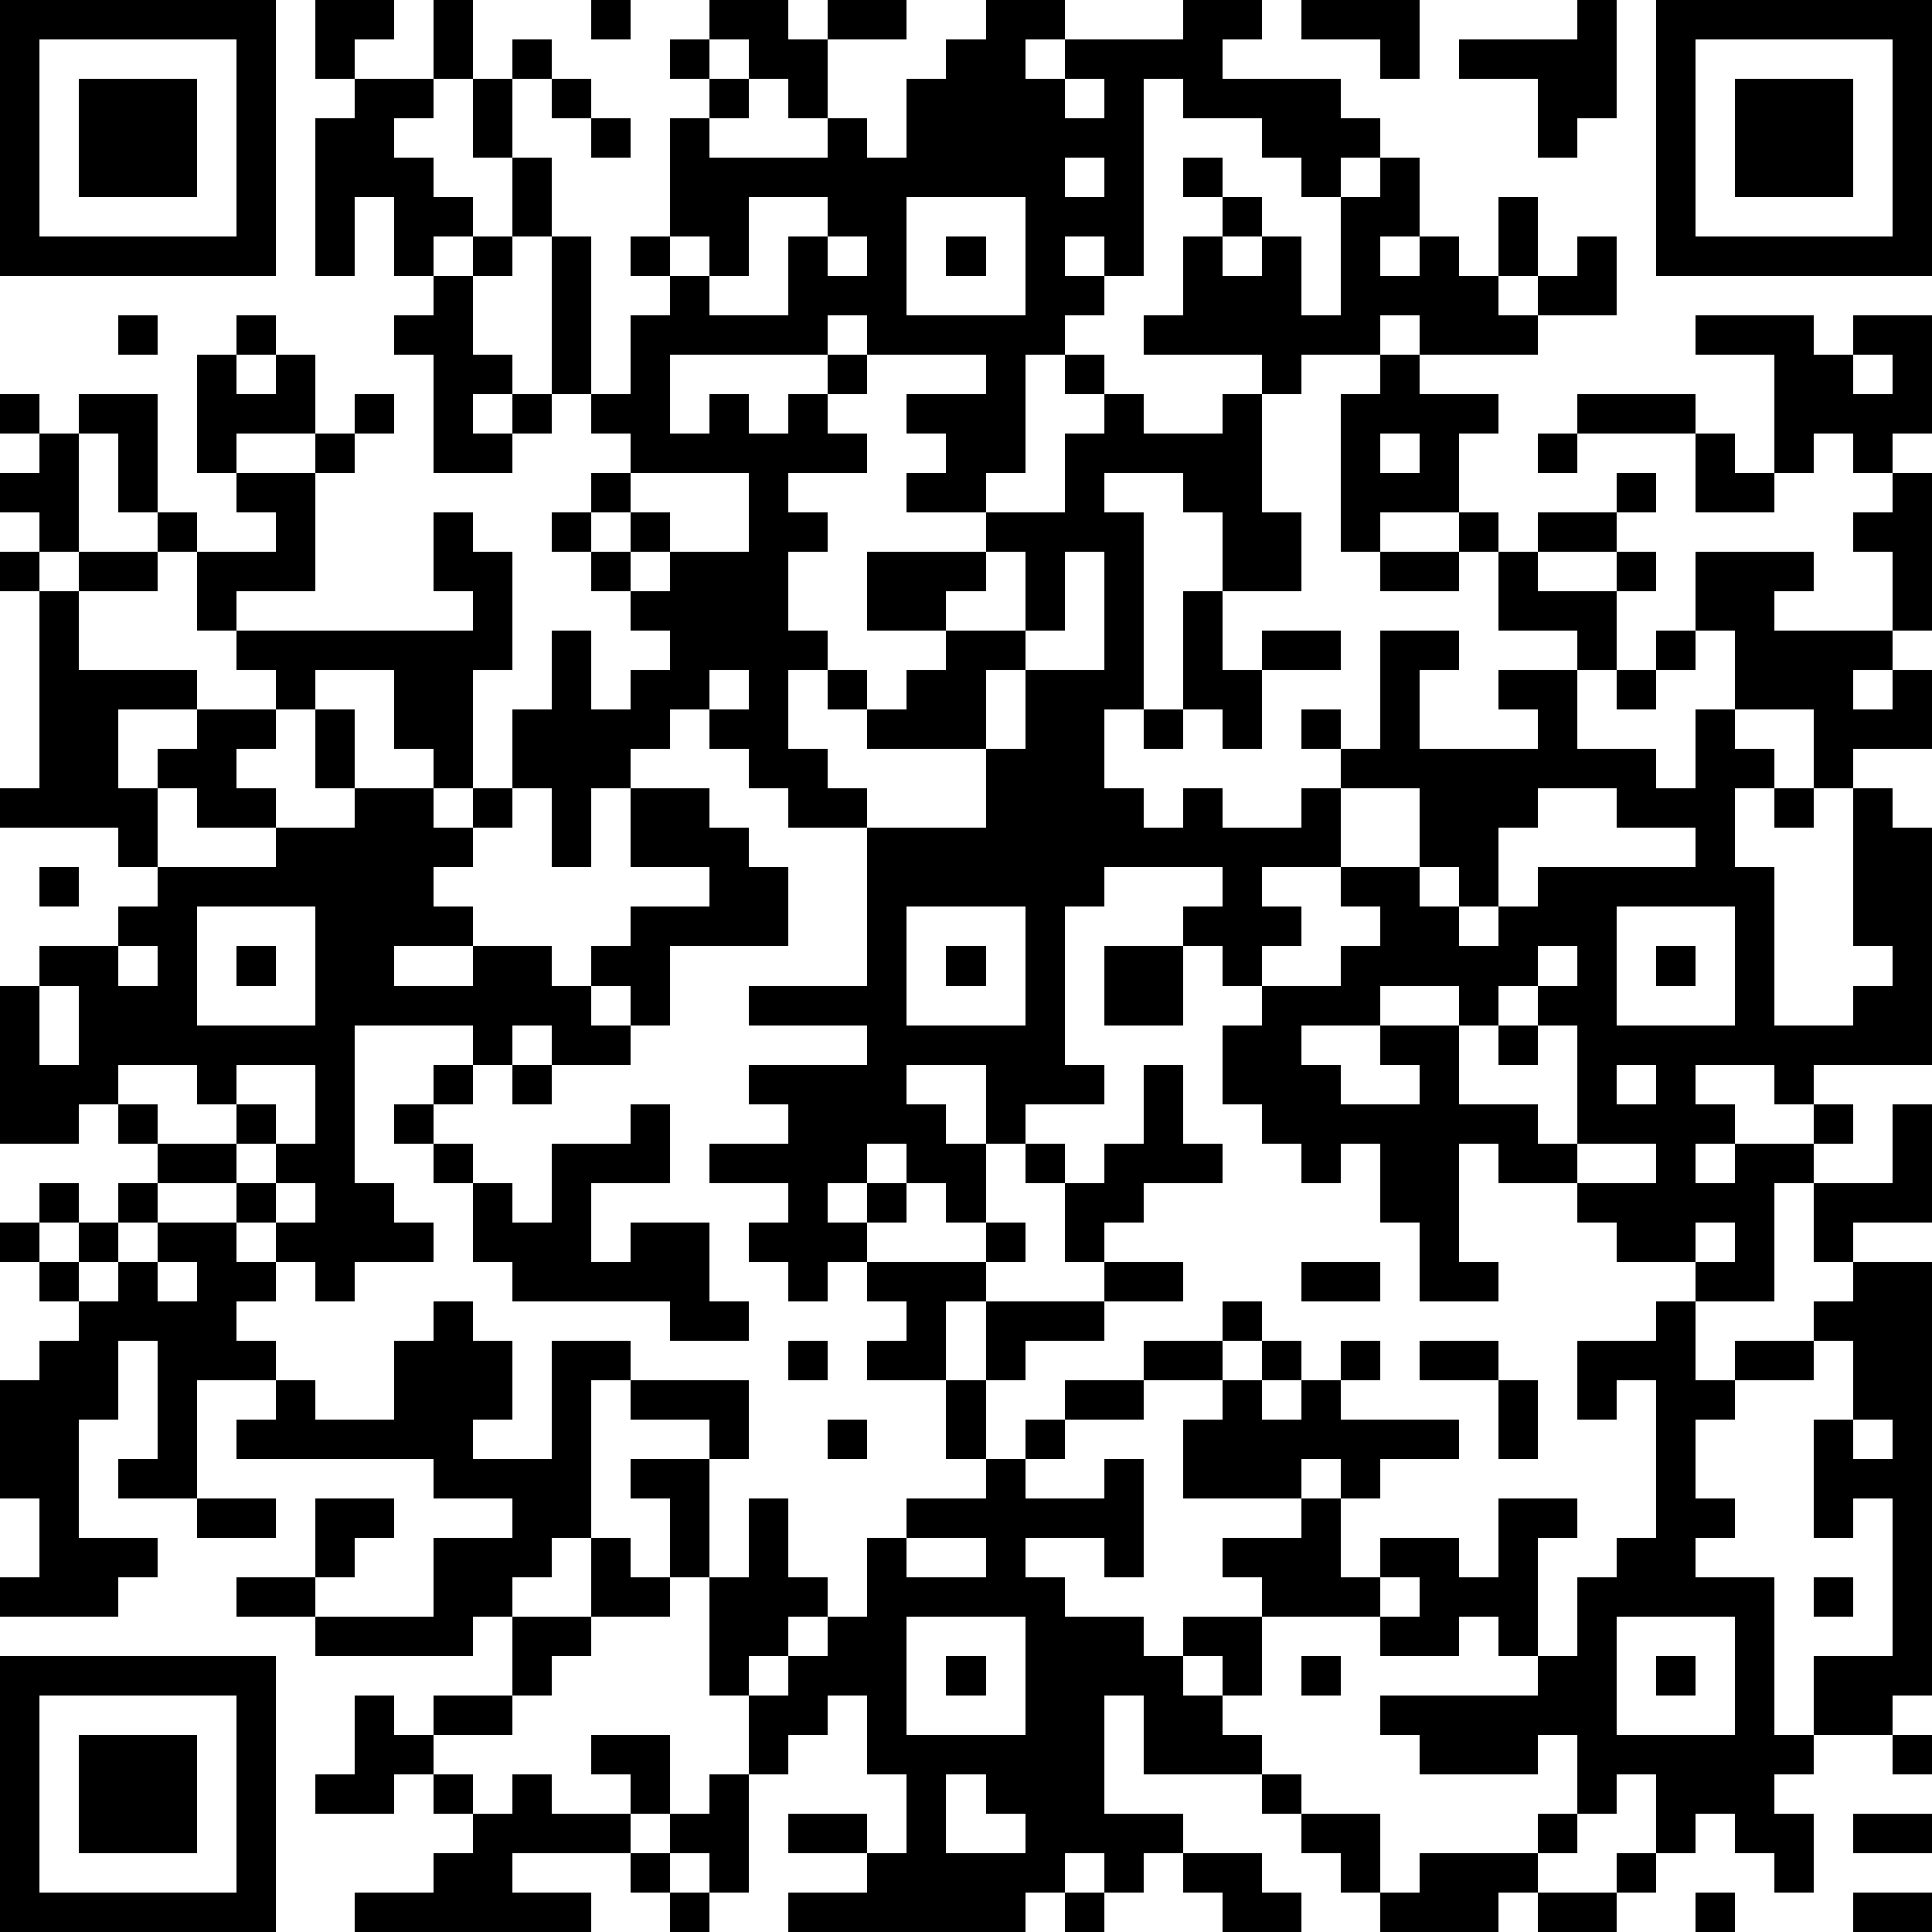
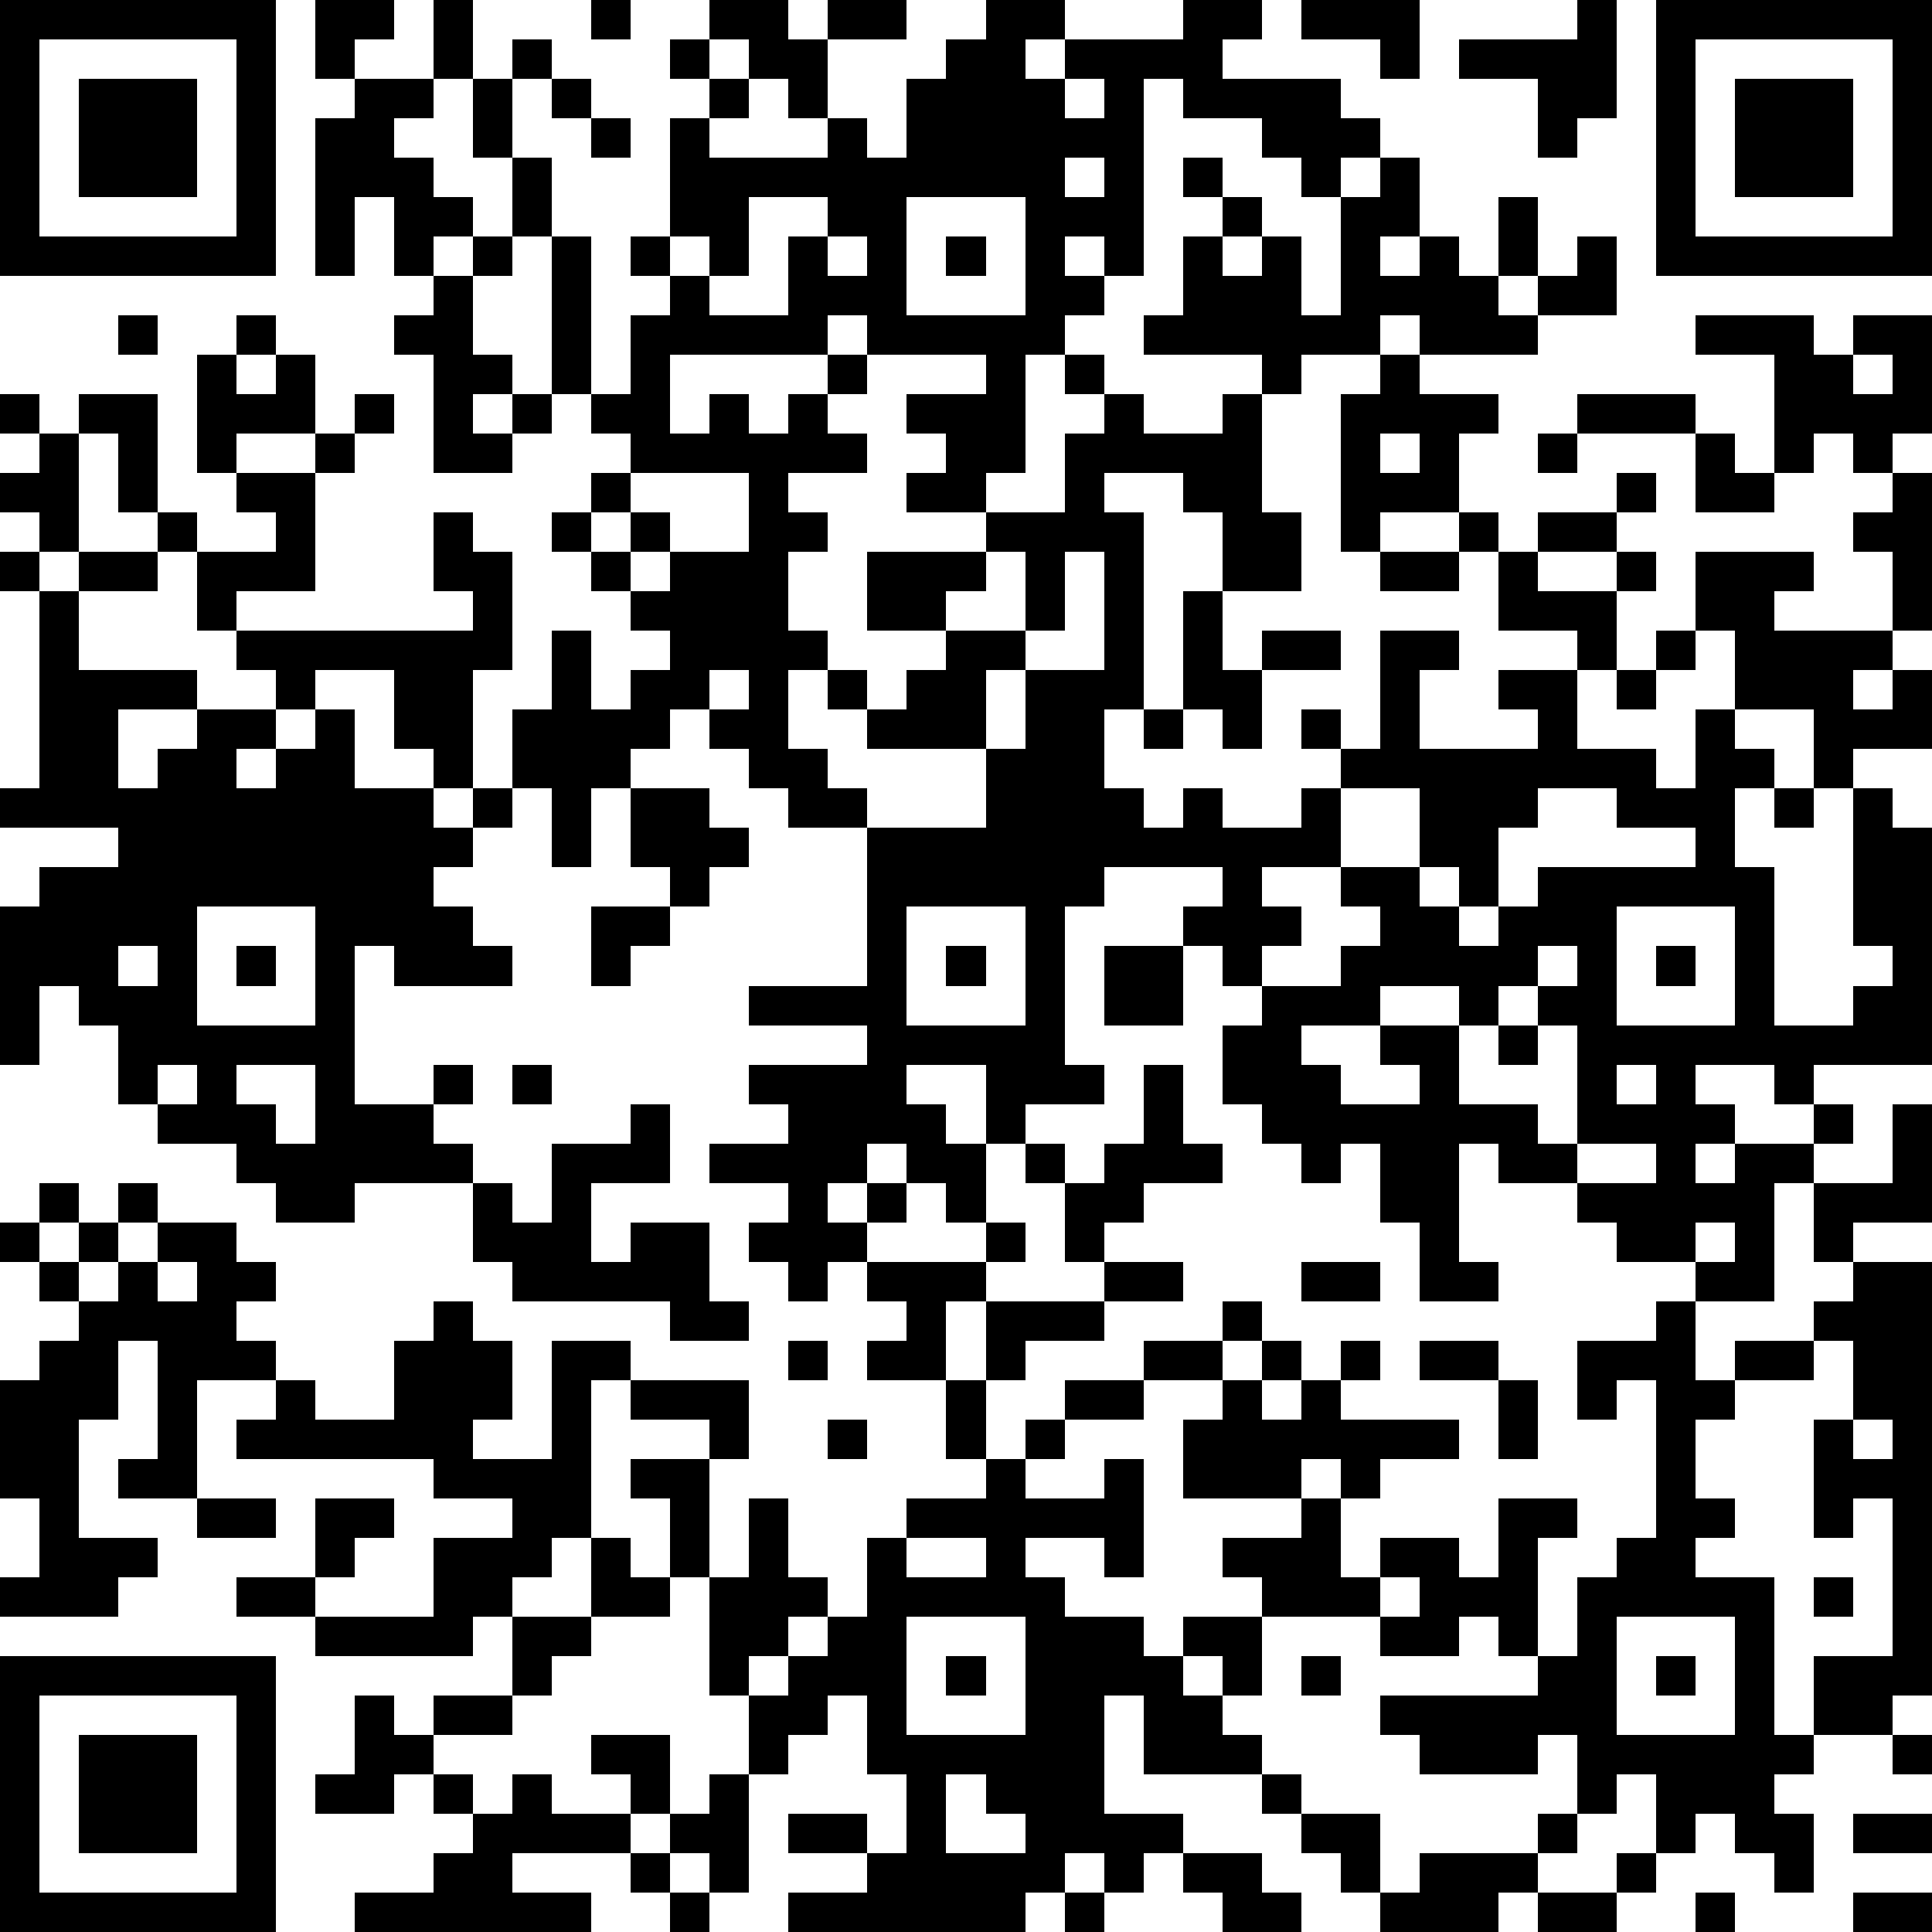
<svg xmlns="http://www.w3.org/2000/svg" version="1.1" width="196" height="196" shape-rendering="crispEdges">
-   <path d="M0 0h7v7h-7zM8 0h2v1h-1v1h-1zM11 0h1v2h-1zM15 0h1v1h-1zM18 0h2v1h1v-1h2v1h-2v2h-1v-1h-1v-1h-1zM25 0h2v1h-1v1h1v-1h3v-1h2v1h-1v1h3v1h1v1h-1v1h-1v-1h-1v-1h-2v-1h-1v5h-1v-1h-1v1h1v1h-1v1h-1v3h-1v1h-2v-1h1v-1h-1v-1h2v-1h-3v-1h-1v1h-4v2h1v-1h1v1h1v-1h1v-1h1v1h-1v1h1v1h-2v1h1v1h-1v2h1v1h-1v2h1v1h1v1h-2v-1h-1v-1h-1v-1h-1v1h-1v1h-1v2h-1v-2h-1v-2h1v-2h1v2h1v-1h1v-1h-1v-1h-1v-1h-1v-1h1v-1h1v-1h-1v-1h-1v-4h-1v-2h-1v-2h1v-1h1v1h-1v2h1v2h1v4h1v-2h1v-1h-1v-1h1v-3h1v-1h-1v-1h1v1h1v1h-1v1h3v-1h1v1h1v-2h1v-1h1zM33 0h3v2h-1v-1h-2zM40 0h1v3h-1v1h-1v-2h-2v-1h3zM42 0h7v7h-7zM1 1v5h5v-5zM43 1v5h5v-5zM2 2h3v3h-3zM9 2h2v1h-1v1h1v1h1v1h-1v1h-1v-2h-1v2h-1v-4h1zM14 2h1v1h-1zM27 2v1h1v-1zM44 2h3v3h-3zM15 3h1v1h-1zM27 4v1h1v-1zM30 4h1v1h-1zM35 4h1v2h-1v1h1v-1h1v1h1v-2h1v2h-1v1h1v-1h1v-1h1v2h-2v1h-3v-1h-1v1h-2v1h-1v-1h-3v-1h1v-2h1v-1h1v1h-1v1h1v-1h1v2h1v-3h1zM19 5v2h-1v-1h-1v1h1v1h2v-2h1v-1zM23 5v3h3v-3zM12 6h1v1h-1zM21 6v1h1v-1zM24 6h1v1h-1zM11 7h1v2h1v1h-1v1h1v-1h1v1h-1v1h-2v-3h-1v-1h1zM3 8h1v1h-1zM6 8h1v1h-1zM43 8h3v1h1v-1h2v3h-1v1h-1v-1h-1v1h-1v-3h-2zM5 9h1v1h1v-1h1v2h-2v1h-1zM27 9h1v1h-1zM35 9h1v1h2v1h-1v2h-2v1h-1v-4h1zM47 9v1h1v-1zM0 10h1v1h-1zM2 10h2v3h-1v-2h-1zM9 10h1v1h-1zM28 10h1v1h2v-1h1v3h1v2h-2v-2h-1v-1h-2v1h1v5h-1v2h1v1h1v-1h1v1h2v-1h1v-1h-1v-1h1v1h1v-3h2v1h-1v2h3v-1h-1v-1h2v-1h-2v-2h-1v-1h1v1h1v-1h2v-1h1v1h-1v1h-2v1h2v-1h1v1h-1v2h-1v2h2v1h1v-2h1v-2h-1v-2h3v1h-1v1h3v-2h-1v-1h1v-1h1v4h-1v1h-1v1h1v-1h1v2h-2v1h-1v-2h-2v1h1v1h-1v2h1v4h2v-1h1v-1h-1v-4h1v1h1v6h-3v1h-1v-1h-2v1h1v1h-1v1h1v-1h2v-1h1v1h-1v1h-1v3h-2v-1h-2v-1h-1v-1h-2v-1h-1v3h1v1h-2v-2h-1v-2h-1v1h-1v-1h-1v-1h-1v-2h1v-1h-1v-1h-1v-1h1v-1h-3v1h-1v4h1v1h-2v1h-1v-2h-2v1h1v1h1v2h-1v-1h-1v-1h-1v1h-1v1h1v-1h1v1h-1v1h-1v1h-1v-1h-1v-1h1v-1h-2v-1h2v-1h-1v-1h3v-1h-3v-1h3v-4h3v-2h-3v-1h-1v-1h1v1h1v-1h1v-1h-2v-2h3v-1h2v-2h1zM40 10h3v1h-3zM1 11h1v3h-1v-1h-1v-1h1zM8 11h1v1h-1zM35 11v1h1v-1zM39 11h1v1h-1zM43 11h1v1h1v1h-2zM6 12h2v3h-2v1h-1v-2h-1v-1h1v1h2v-1h-1zM16 12v1h-1v1h1v-1h1v1h-1v1h1v-1h2v-2zM11 13h1v1h1v3h-1v3h-1v-1h-1v-2h-2v1h-1v-1h-1v-1h6v-1h-1zM0 14h1v1h-1zM2 14h2v1h-2zM25 14v1h-1v1h2v-2zM27 14v2h-1v1h-1v2h1v-2h2v-3zM35 14h2v1h-2zM1 15h1v2h3v1h-2v2h1v-1h1v-1h2v1h-1v1h1v1h-2v-1h-1v2h-1v-1h-3v-1h1zM30 15h1v2h1v-1h2v1h-2v2h-1v-1h-1zM42 16h1v1h-1zM18 17v1h1v-1zM41 17h1v1h-1zM8 18h1v2h-1zM29 18h1v1h-1zM9 20h2v1h1v-1h1v1h-1v1h-1v1h1v1h-2v1h2v-1h2v1h1v-1h1v-1h2v-1h-2v-2h2v1h1v1h1v2h-3v2h-1v-1h-1v1h1v1h-2v-1h-1v1h-1v-1h-3v4h1v1h1v1h-2v1h-1v-1h-1v-1h-1v-1h-2v-1h-1v-1h-1v1h-2v-4h1v-1h2v-1h1v-1h3v-1h2zM34 20v2h-2v1h1v1h-1v1h2v-1h1v-1h-1v-1h2v-2zM39 20v1h-1v2h-1v-1h-1v1h1v1h1v-1h1v-1h4v-1h-2v-1zM45 20h1v1h-1zM1 22h1v1h-1zM5 23v3h3v-3zM23 23v3h3v-3zM41 23v3h3v-3zM3 24v1h1v-1zM6 24h1v1h-1zM24 24h1v1h-1zM28 24h2v2h-2zM39 24v1h-1v1h-1v-1h-2v1h-2v1h1v1h2v-1h-1v-1h2v2h2v1h1v-3h-1v-1h1v-1zM42 24h1v1h-1zM1 25v2h1v-2zM38 26h1v1h-1zM3 27v1h1v1h2v-1h-1v-1zM6 27v1h1v1h-1v1h1v-1h1v-2zM11 27h1v1h-1zM13 27h1v1h-1zM29 27h1v2h1v1h-2v1h-1v1h-1v-2h-1v-1h1v1h1v-1h1zM41 27v1h1v-1zM10 28h1v1h-1zM16 28h1v2h-2v2h1v-1h2v2h1v1h-2v-1h-4v-1h-1v-2h-1v-1h1v1h1v1h1v-2h2zM48 28h1v3h-2v1h-1v-2h2zM40 29v1h2v-1zM1 30h1v1h-1zM3 30h1v1h-1zM7 30v1h1v-1zM0 31h1v1h-1zM2 31h1v1h-1zM4 31h2v1h1v1h-1v1h1v1h-2v3h-2v-1h1v-3h-1v2h-1v3h2v1h-1v1h-3v-1h1v-2h-1v-3h1v-1h1v-1h-1v-1h1v1h1v-1h1zM25 31h1v1h-1zM43 31v1h1v-1zM4 32v1h1v-1zM22 32h3v1h-1v2h-2v-1h1v-1h-1zM28 32h2v1h-2zM33 32h2v1h-2zM47 32h2v11h-1v1h-2v-2h2v-4h-1v1h-1v-3h1v-2h-1v-1h1zM11 33h1v1h1v2h-1v1h2v-3h2v1h-1v4h-1v1h-1v1h-1v1h-4v-1h-2v-1h2v-2h2v1h-1v1h-1v1h3v-2h2v-1h-2v-1h-5v-1h1v-1h1v1h2v-2h1zM25 33h3v1h-2v1h-1zM31 33h1v1h-1zM42 33h1v2h1v-1h2v1h-2v1h-1v2h1v1h-1v1h2v4h1v1h-1v1h1v2h-1v-1h-1v-1h-1v1h-1v-2h-1v1h-1v-2h-1v1h-3v-1h-1v-1h4v-1h-1v-1h-1v1h-2v-1h-3v-1h-1v-1h2v-1h-3v-2h1v-1h-2v-1h2v1h1v-1h1v1h-1v1h1v-1h1v-1h1v1h-1v1h3v1h-2v1h-1v-1h-1v1h1v2h1v-1h2v1h1v-2h2v1h-1v3h1v-2h1v-1h1v-4h-1v1h-1v-2h2zM20 34h1v1h-1zM36 34h2v1h-2zM16 35h3v2h-1v-1h-2zM24 35h1v2h-1zM27 35h2v1h-2zM38 35h1v2h-1zM21 36h1v1h-1zM26 36h1v1h-1zM47 36v1h1v-1zM16 37h2v3h-1v-2h-1zM25 37h1v1h2v-1h1v3h-1v-1h-2v1h1v1h2v1h1v-1h2v2h-1v-1h-1v1h1v1h1v1h-3v-2h-1v3h2v1h-1v1h-1v-1h-1v1h-1v1h-6v-1h2v-1h-2v-1h2v1h1v-2h-1v-2h-1v1h-1v1h-1v-2h-1v-3h1v-2h1v2h1v1h-1v1h-1v1h1v-1h1v-1h1v-2h1v-1h2zM5 38h2v1h-2zM15 39h1v1h1v1h-2zM23 39v1h2v-1zM35 40v1h1v-1zM46 40h1v1h-1zM13 41h2v1h-1v1h-1zM23 41v3h3v-3zM41 41v3h3v-3zM0 42h7v7h-7zM24 42h1v1h-1zM33 42h1v1h-1zM42 42h1v1h-1zM1 43v5h5v-5zM9 43h1v1h1v-1h2v1h-2v1h-1v1h-2v-1h1zM2 44h3v3h-3zM15 44h2v2h-1v-1h-1zM48 44h1v1h-1zM11 45h1v1h-1zM13 45h1v1h2v1h-3v1h2v1h-6v-1h2v-1h1v-1h1zM18 45h1v3h-1v-1h-1v-1h1zM24 45v2h2v-1h-1v-1zM32 45h1v1h-1zM33 46h2v2h-1v-1h-1zM39 46h1v1h-1zM47 46h2v1h-2zM16 47h1v1h-1zM30 47h2v1h1v1h-2v-1h-1zM36 47h3v1h-1v1h-3v-1h1zM41 47h1v1h-1zM17 48h1v1h-1zM27 48h1v1h-1zM39 48h2v1h-2zM43 48h1v1h-1zM47 48h2v1h-2z" style="fill:#000" transform="translate(0,0) scale(4)" />
+   <path d="M0 0h7v7h-7zM8 0h2v1h-1v1h-1zM11 0h1v2h-1zM15 0h1v1h-1zM18 0h2v1h1v-1h2v1h-2v2h-1v-1h-1v-1h-1zM25 0h2v1h-1v1h1v-1h3v-1h2v1h-1v1h3v1h1v1h-1v1h-1v-1h-1v-1h-2v-1h-1v5h-1v-1h-1v1h1v1h-1v1h-1v3h-1v1h-2v-1h1v-1h-1v-1h2v-1h-3v-1h-1v1h-4v2h1v-1h1v1h1v-1h1v-1h1v1h-1v1h1v1h-2v1h1v1h-1v2h1v1h-1v2h1v1h1v1h-2v-1h-1v-1h-1v-1h-1v1h-1v1h-1v2h-1v-2h-1v-2h1v-2h1v2h1v-1h1v-1h-1v-1h-1v-1h-1v-1h1v-1h1v-1h-1v-1h-1v-4h-1v-2h-1v-2h1v-1h1v1h-1v2h1v2h1v4h1v-2h1v-1h-1v-1h1v-3h1v-1h-1v-1h1v1h1v1h-1v1h3v-1h1v1h1v-2h1v-1h1zM33 0h3v2h-1v-1h-2zM40 0h1v3h-1v1h-1v-2h-2v-1h3zM42 0h7v7h-7zM1 1v5h5v-5zM43 1v5h5v-5zM2 2h3v3h-3zM9 2h2v1h-1v1h1v1h1v1h-1v1h-1v-2h-1v2h-1v-4h1zM14 2h1v1h-1zM27 2v1h1v-1zM44 2h3v3h-3zM15 3h1v1h-1zM27 4v1h1v-1zM30 4h1v1h-1zM35 4h1v2h-1v1h1v-1h1v1h1v-2h1v2h-1v1h1v-1h1v-1h1v2h-2v1h-3v-1h-1v1h-2v1h-1v-1h-3v-1h1v-2h1v-1h1v1h-1v1h1v-1h1v2h1v-3h1zM19 5v2h-1v-1h-1v1h1v1h2v-2h1v-1zM23 5v3h3v-3zM12 6h1v1h-1zM21 6v1h1v-1zM24 6h1v1h-1zM11 7h1v2h1v1h-1v1h1v-1h1v1h-1v1h-2v-3h-1v-1h1zM3 8h1v1h-1zM6 8h1v1h-1zM43 8h3v1h1v-1h2v3h-1v1h-1v-1h-1v1h-1v-3h-2zM5 9h1v1h1v-1h1v2h-2v1h-1zM27 9h1v1h-1zM35 9h1v1h2v1h-1v2h-2v1h-1v-4h1zM47 9v1h1v-1zM0 10h1v1h-1zM2 10h2v3h-1v-2h-1zM9 10h1v1h-1zM28 10h1v1h2v-1h1v3h1v2h-2v-2h-1v-1h-2v1h1v5h-1v2h1v1h1v-1h1v1h2v-1h1v-1h-1v-1h1v1h1v-3h2v1h-1v2h3v-1h-1v-1h2v-1h-2v-2h-1v-1h1v1h1v-1h2v-1h1v1h-1v1h-2v1h2v-1h1v1h-1v2h-1v2h2v1h1v-2h1v-2h-1v-2h3v1h-1v1h3v-2h-1v-1h1v-1h1v4h-1v1h-1v1h1v-1h1v2h-2v1h-1v-2h-2v1h1v1h-1v2h1v4h2v-1h1v-1h-1v-4h1v1h1v6h-3v1h-1v-1h-2v1h1v1h-1v1h1v-1h2v-1h1v1h-1v1h-1v3h-2v-1h-2v-1h-1v-1h-2v-1h-1v3h1v1h-2v-2h-1v-2h-1v1h-1v-1h-1v-1h-1v-2h1v-1h-1v-1h-1v-1h1v-1h-3v1h-1v4h1v1h-2v1h-1v-2h-2v1h1v1h1v2h-1v-1h-1v-1h-1v1h-1v1h1v-1h1v1h-1v1h-1v1h-1v-1h-1v-1h1v-1h-2v-1h2v-1h-1v-1h3v-1h-3v-1h3v-4h3v-2h-3v-1h-1v-1h1v1h1v-1h1v-1h-2v-2h3v-1h2v-2h1zM40 10h3v1h-3zM1 11h1v3h-1v-1h-1v-1h1zM8 11h1v1h-1zM35 11v1h1v-1zM39 11h1v1h-1zM43 11h1v1h1v1h-2zM6 12h2v3h-2v1h-1v-2h-1v-1h1v1h2v-1h-1zM16 12v1h-1v1h1v-1h1v1h-1v1h1v-1h2v-2zM11 13h1v1h1v3h-1v3h-1v-1h-1v-2h-2v1h-1v-1h-1v-1h6v-1h-1zM0 14h1v1h-1zM2 14h2v1h-2zM25 14v1h-1v1h2v-2zM27 14v2h-1v1h-1v2h1v-2h2v-3zM35 14h2v1h-2zM1 15h1v2h3v1h-2v2h1v-1h1v-1h2v1h-1v1h1v1h-2v-1h-1v2h-1v-1h-3v-1h1zM30 15h1v2h1v-1h2v1h-2v2h-1v-1h-1zM42 16h1v1h-1zM18 17v1h1v-1zM41 17h1v1h-1zM8 18h1v2h-1zM29 18h1v1h-1zM9 20h2v1h1v-1h1v1h-1v1h-1v1h1v1h-2v1h2v-1h2v1h1v-1h1v-1h2v-1h-2v-2h2v1h1v1h1h-3v2h-1v-1h-1v1h1v1h-2v-1h-1v1h-1v-1h-3v4h1v1h1v1h-2v1h-1v-1h-1v-1h-1v-1h-2v-1h-1v-1h-1v1h-2v-4h1v-1h2v-1h1v-1h3v-1h2zM34 20v2h-2v1h1v1h-1v1h2v-1h1v-1h-1v-1h2v-2zM39 20v1h-1v2h-1v-1h-1v1h1v1h1v-1h1v-1h4v-1h-2v-1zM45 20h1v1h-1zM1 22h1v1h-1zM5 23v3h3v-3zM23 23v3h3v-3zM41 23v3h3v-3zM3 24v1h1v-1zM6 24h1v1h-1zM24 24h1v1h-1zM28 24h2v2h-2zM39 24v1h-1v1h-1v-1h-2v1h-2v1h1v1h2v-1h-1v-1h2v2h2v1h1v-3h-1v-1h1v-1zM42 24h1v1h-1zM1 25v2h1v-2zM38 26h1v1h-1zM3 27v1h1v1h2v-1h-1v-1zM6 27v1h1v1h-1v1h1v-1h1v-2zM11 27h1v1h-1zM13 27h1v1h-1zM29 27h1v2h1v1h-2v1h-1v1h-1v-2h-1v-1h1v1h1v-1h1zM41 27v1h1v-1zM10 28h1v1h-1zM16 28h1v2h-2v2h1v-1h2v2h1v1h-2v-1h-4v-1h-1v-2h-1v-1h1v1h1v1h1v-2h2zM48 28h1v3h-2v1h-1v-2h2zM40 29v1h2v-1zM1 30h1v1h-1zM3 30h1v1h-1zM7 30v1h1v-1zM0 31h1v1h-1zM2 31h1v1h-1zM4 31h2v1h1v1h-1v1h1v1h-2v3h-2v-1h1v-3h-1v2h-1v3h2v1h-1v1h-3v-1h1v-2h-1v-3h1v-1h1v-1h-1v-1h1v1h1v-1h1zM25 31h1v1h-1zM43 31v1h1v-1zM4 32v1h1v-1zM22 32h3v1h-1v2h-2v-1h1v-1h-1zM28 32h2v1h-2zM33 32h2v1h-2zM47 32h2v11h-1v1h-2v-2h2v-4h-1v1h-1v-3h1v-2h-1v-1h1zM11 33h1v1h1v2h-1v1h2v-3h2v1h-1v4h-1v1h-1v1h-1v1h-4v-1h-2v-1h2v-2h2v1h-1v1h-1v1h3v-2h2v-1h-2v-1h-5v-1h1v-1h1v1h2v-2h1zM25 33h3v1h-2v1h-1zM31 33h1v1h-1zM42 33h1v2h1v-1h2v1h-2v1h-1v2h1v1h-1v1h2v4h1v1h-1v1h1v2h-1v-1h-1v-1h-1v1h-1v-2h-1v1h-1v-2h-1v1h-3v-1h-1v-1h4v-1h-1v-1h-1v1h-2v-1h-3v-1h-1v-1h2v-1h-3v-2h1v-1h-2v-1h2v1h1v-1h1v1h-1v1h1v-1h1v-1h1v1h-1v1h3v1h-2v1h-1v-1h-1v1h1v2h1v-1h2v1h1v-2h2v1h-1v3h1v-2h1v-1h1v-4h-1v1h-1v-2h2zM20 34h1v1h-1zM36 34h2v1h-2zM16 35h3v2h-1v-1h-2zM24 35h1v2h-1zM27 35h2v1h-2zM38 35h1v2h-1zM21 36h1v1h-1zM26 36h1v1h-1zM47 36v1h1v-1zM16 37h2v3h-1v-2h-1zM25 37h1v1h2v-1h1v3h-1v-1h-2v1h1v1h2v1h1v-1h2v2h-1v-1h-1v1h1v1h1v1h-3v-2h-1v3h2v1h-1v1h-1v-1h-1v1h-1v1h-6v-1h2v-1h-2v-1h2v1h1v-2h-1v-2h-1v1h-1v1h-1v-2h-1v-3h1v-2h1v2h1v1h-1v1h-1v1h1v-1h1v-1h1v-2h1v-1h2zM5 38h2v1h-2zM15 39h1v1h1v1h-2zM23 39v1h2v-1zM35 40v1h1v-1zM46 40h1v1h-1zM13 41h2v1h-1v1h-1zM23 41v3h3v-3zM41 41v3h3v-3zM0 42h7v7h-7zM24 42h1v1h-1zM33 42h1v1h-1zM42 42h1v1h-1zM1 43v5h5v-5zM9 43h1v1h1v-1h2v1h-2v1h-1v1h-2v-1h1zM2 44h3v3h-3zM15 44h2v2h-1v-1h-1zM48 44h1v1h-1zM11 45h1v1h-1zM13 45h1v1h2v1h-3v1h2v1h-6v-1h2v-1h1v-1h1zM18 45h1v3h-1v-1h-1v-1h1zM24 45v2h2v-1h-1v-1zM32 45h1v1h-1zM33 46h2v2h-1v-1h-1zM39 46h1v1h-1zM47 46h2v1h-2zM16 47h1v1h-1zM30 47h2v1h1v1h-2v-1h-1zM36 47h3v1h-1v1h-3v-1h1zM41 47h1v1h-1zM17 48h1v1h-1zM27 48h1v1h-1zM39 48h2v1h-2zM43 48h1v1h-1zM47 48h2v1h-2z" style="fill:#000" transform="translate(0,0) scale(4)" />
</svg>